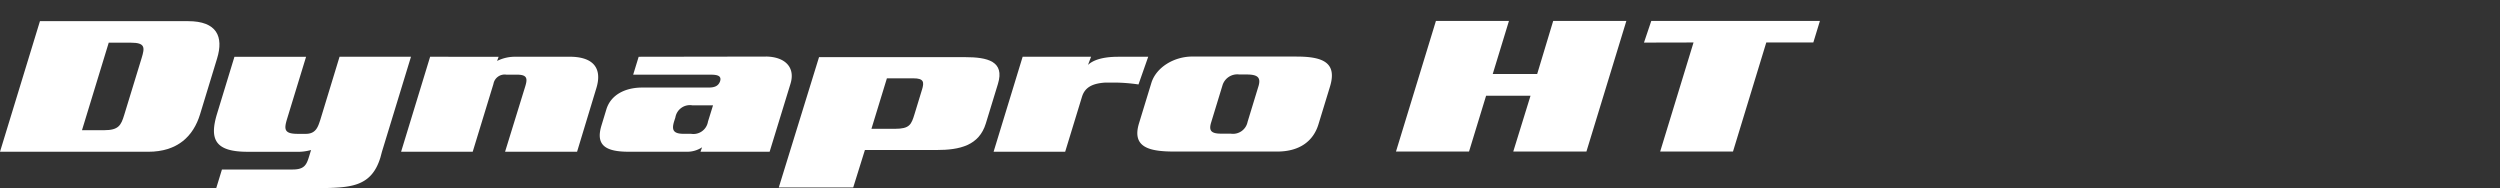
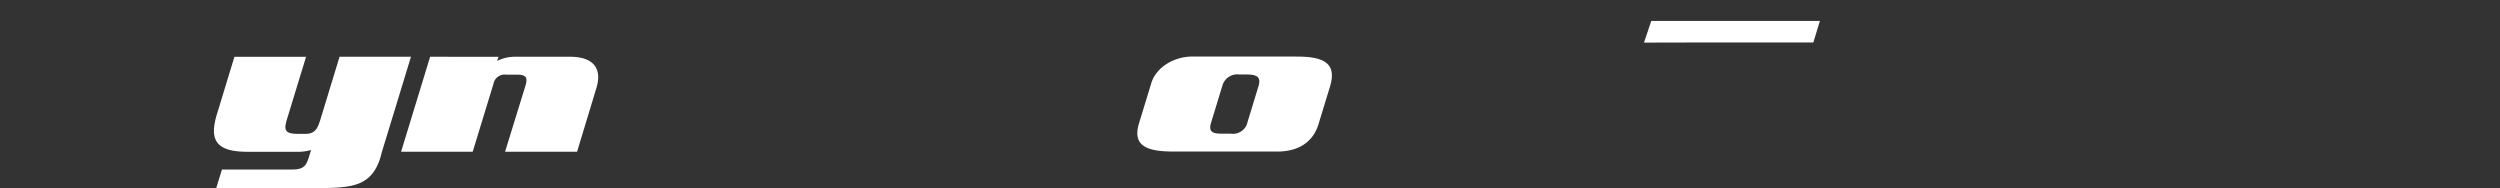
<svg xmlns="http://www.w3.org/2000/svg" width="372" height="28" viewBox="0 0 372 28">
  <rect x="0" y="0" width="372" height="28" fill="#333333" stroke="none" />
  <defs>
    <clipPath id="clip-path">
      <rect id="사각형_13629" data-name="사각형 13629" width="372" height="28" fill="#fff" opacity="0" />
    </clipPath>
    <clipPath id="clip-path-2">
      <rect id="사각형_13630" data-name="사각형 13630" width="270.804" height="24.886" fill="none" />
    </clipPath>
  </defs>
  <g id="RF_12_-_DYNAPRO_AT2_XTREME_" data-name="RF 12 - DYNAPRO AT2 XTREME  " clip-path="url(#clip-path)">
    <g id="그룹_12946" data-name="그룹 12946" transform="translate(0 3.114)">
-       <path id="패스_56478" data-name="패스 56478" d="M356.624,0,354.24,7.9h-6.613L350.042,0H339.175l-5.943,19.436H344.1l2.54-8.306h6.611l-2.569,8.306h10.887L367.511,0Z" transform="translate(-125.509)" fill="#fff" />
      <g id="그룹_12949" data-name="그룹 12949" transform="translate(0 0)">
        <g id="그룹_12948" data-name="그룹 12948" clip-path="url(#clip-path-2)">
          <path id="패스_56479" data-name="패스 56479" d="M295.188,8.5l-15.512,0c-2.739,0-5.388,1.607-6.1,3.933l-1.833,5.992c-1.106,3.609,1.553,4.213,5.257,4.213h15.308c3.221,0,5.342-1.464,6.131-4.044l1.719-5.618c1.093-3.584-1.059-4.471-4.97-4.471m-5.682,4.444-1.612,5.277a2.212,2.212,0,0,1-2.508,1.749h-1.413c-1.49,0-1.88-.434-1.5-1.663l1.7-5.564a2.3,2.3,0,0,1,2.491-1.578h1.067c1.663,0,2.189.431,1.775,1.78" transform="translate(-102.255 -3.201)" fill="#fff" />
          <path id="패스_56480" data-name="패스 56480" d="M120.823,8.555h-7.97a5.923,5.923,0,0,0-2.824.621l.229-.621H100.064L95.745,22.69H106.4l3.088-10.1a1.691,1.691,0,0,1,1.911-1.373h1.588c1.556,0,1.58.6,1.23,1.751l-3,9.718h10.714l2.869-9.463c.886-2.895-.373-4.673-3.974-4.673" transform="translate(-36.062 -3.222)" fill="#fff" />
-           <path id="패스_56481" data-name="패스 56481" d="M167.878,8.508l-18.92.029L148.14,11.2h11.4c.9,0,1.819.056,1.536.974-.272.777-.91.944-1.745.944h-9.855c-2.459,0-4.646,1.03-5.323,3.241l-.733,2.409c-.92,3.01.714,3.9,4.074,3.9h8.511a4.046,4.046,0,0,0,2.389-.66l-.239.66h10.29l3.107-10.123c.738-2.408-.777-4.013-3.677-4.042m-8.605,9.686A2.192,2.192,0,0,1,156.749,20h-1.105c-1.556,0-1.787-.6-1.423-1.809l.2-.628a2.19,2.19,0,0,1,2.523-1.8h3.078Z" transform="translate(-53.924 -3.204)" fill="#fff" />
-           <path id="패스_56482" data-name="패스 56482" d="M213.6,8.645h-21.71L185.9,28.039h11.076l1.741-5.576h10.656c3.462,0,6.33-.66,7.339-3.955l1.8-5.881c1.035-3.382-1.548-3.983-4.911-3.983m-6.4,4.875-1.086,3.555c-.492,1.6-.719,2.235-2.937,2.235h-3.49l2.3-7.512h3.942c1.558,0,1.636.545,1.274,1.722" transform="translate(-70.018 -3.256)" fill="#fff" />
-           <path id="패스_56483" data-name="패스 56483" d="M260.185,8.555h-4.471c-2.391,0-3.794.538-4.49,1.217l.458-1.217H241.5L237.177,22.69h10.651l2.5-8.172c.428-1.407,1.532-2,3.491-2.123l1.5,0a25.922,25.922,0,0,1,3.419.28Z" transform="translate(-89.331 -3.222)" fill="#fff" />
          <path id="패스_56484" data-name="패스 56484" d="M69.76,8.555,66.9,17.93c-.333.979-.608,2.094-2.164,2.094H63.524c-2.007,0-2.04-.681-1.578-2.206l2.834-9.262H54.12l-2.583,8.461c-1.166,3.813-.319,5.676,4.534,5.676h7.122a7.423,7.423,0,0,0,2.328-.263l-.3.981c-.385,1.259-.728,1.919-2.457,1.919H52.26l-.852,2.778H66.785c4.5-.087,7.694-.11,9.053-4.558l.229-.857L80.389,8.555Z" transform="translate(-19.235 -3.222)" fill="#fff" />
-           <path id="패스_56485" data-name="패스 56485" d="M27.986.053H5.944L0,19.488H22.046c4.4,0,6.729-2.334,7.72-5.565L32.3,5.617c1-3.263-.024-5.564-4.317-5.564M21.078,5.534l-2.594,8.473c-.471,1.546-.835,2.272-2.983,2.272H12.2L16.179,3.258h3.305c2.146,0,2.066.729,1.594,2.276" transform="translate(0 -0.02)" fill="#fff" />
-           <path id="패스_56486" data-name="패스 56486" d="M410.631,3.206h7L418.611,0H393.517l-1.085,3.224,7.373-.016L394.84,19.436h10.836Z" transform="translate(-147.807 0)" fill="#fff" />
+           <path id="패스_56486" data-name="패스 56486" d="M410.631,3.206h7L418.611,0H393.517l-1.085,3.224,7.373-.016h10.836Z" transform="translate(-147.807 0)" fill="#fff" />
        </g>
      </g>
    </g>
  </g>
</svg>